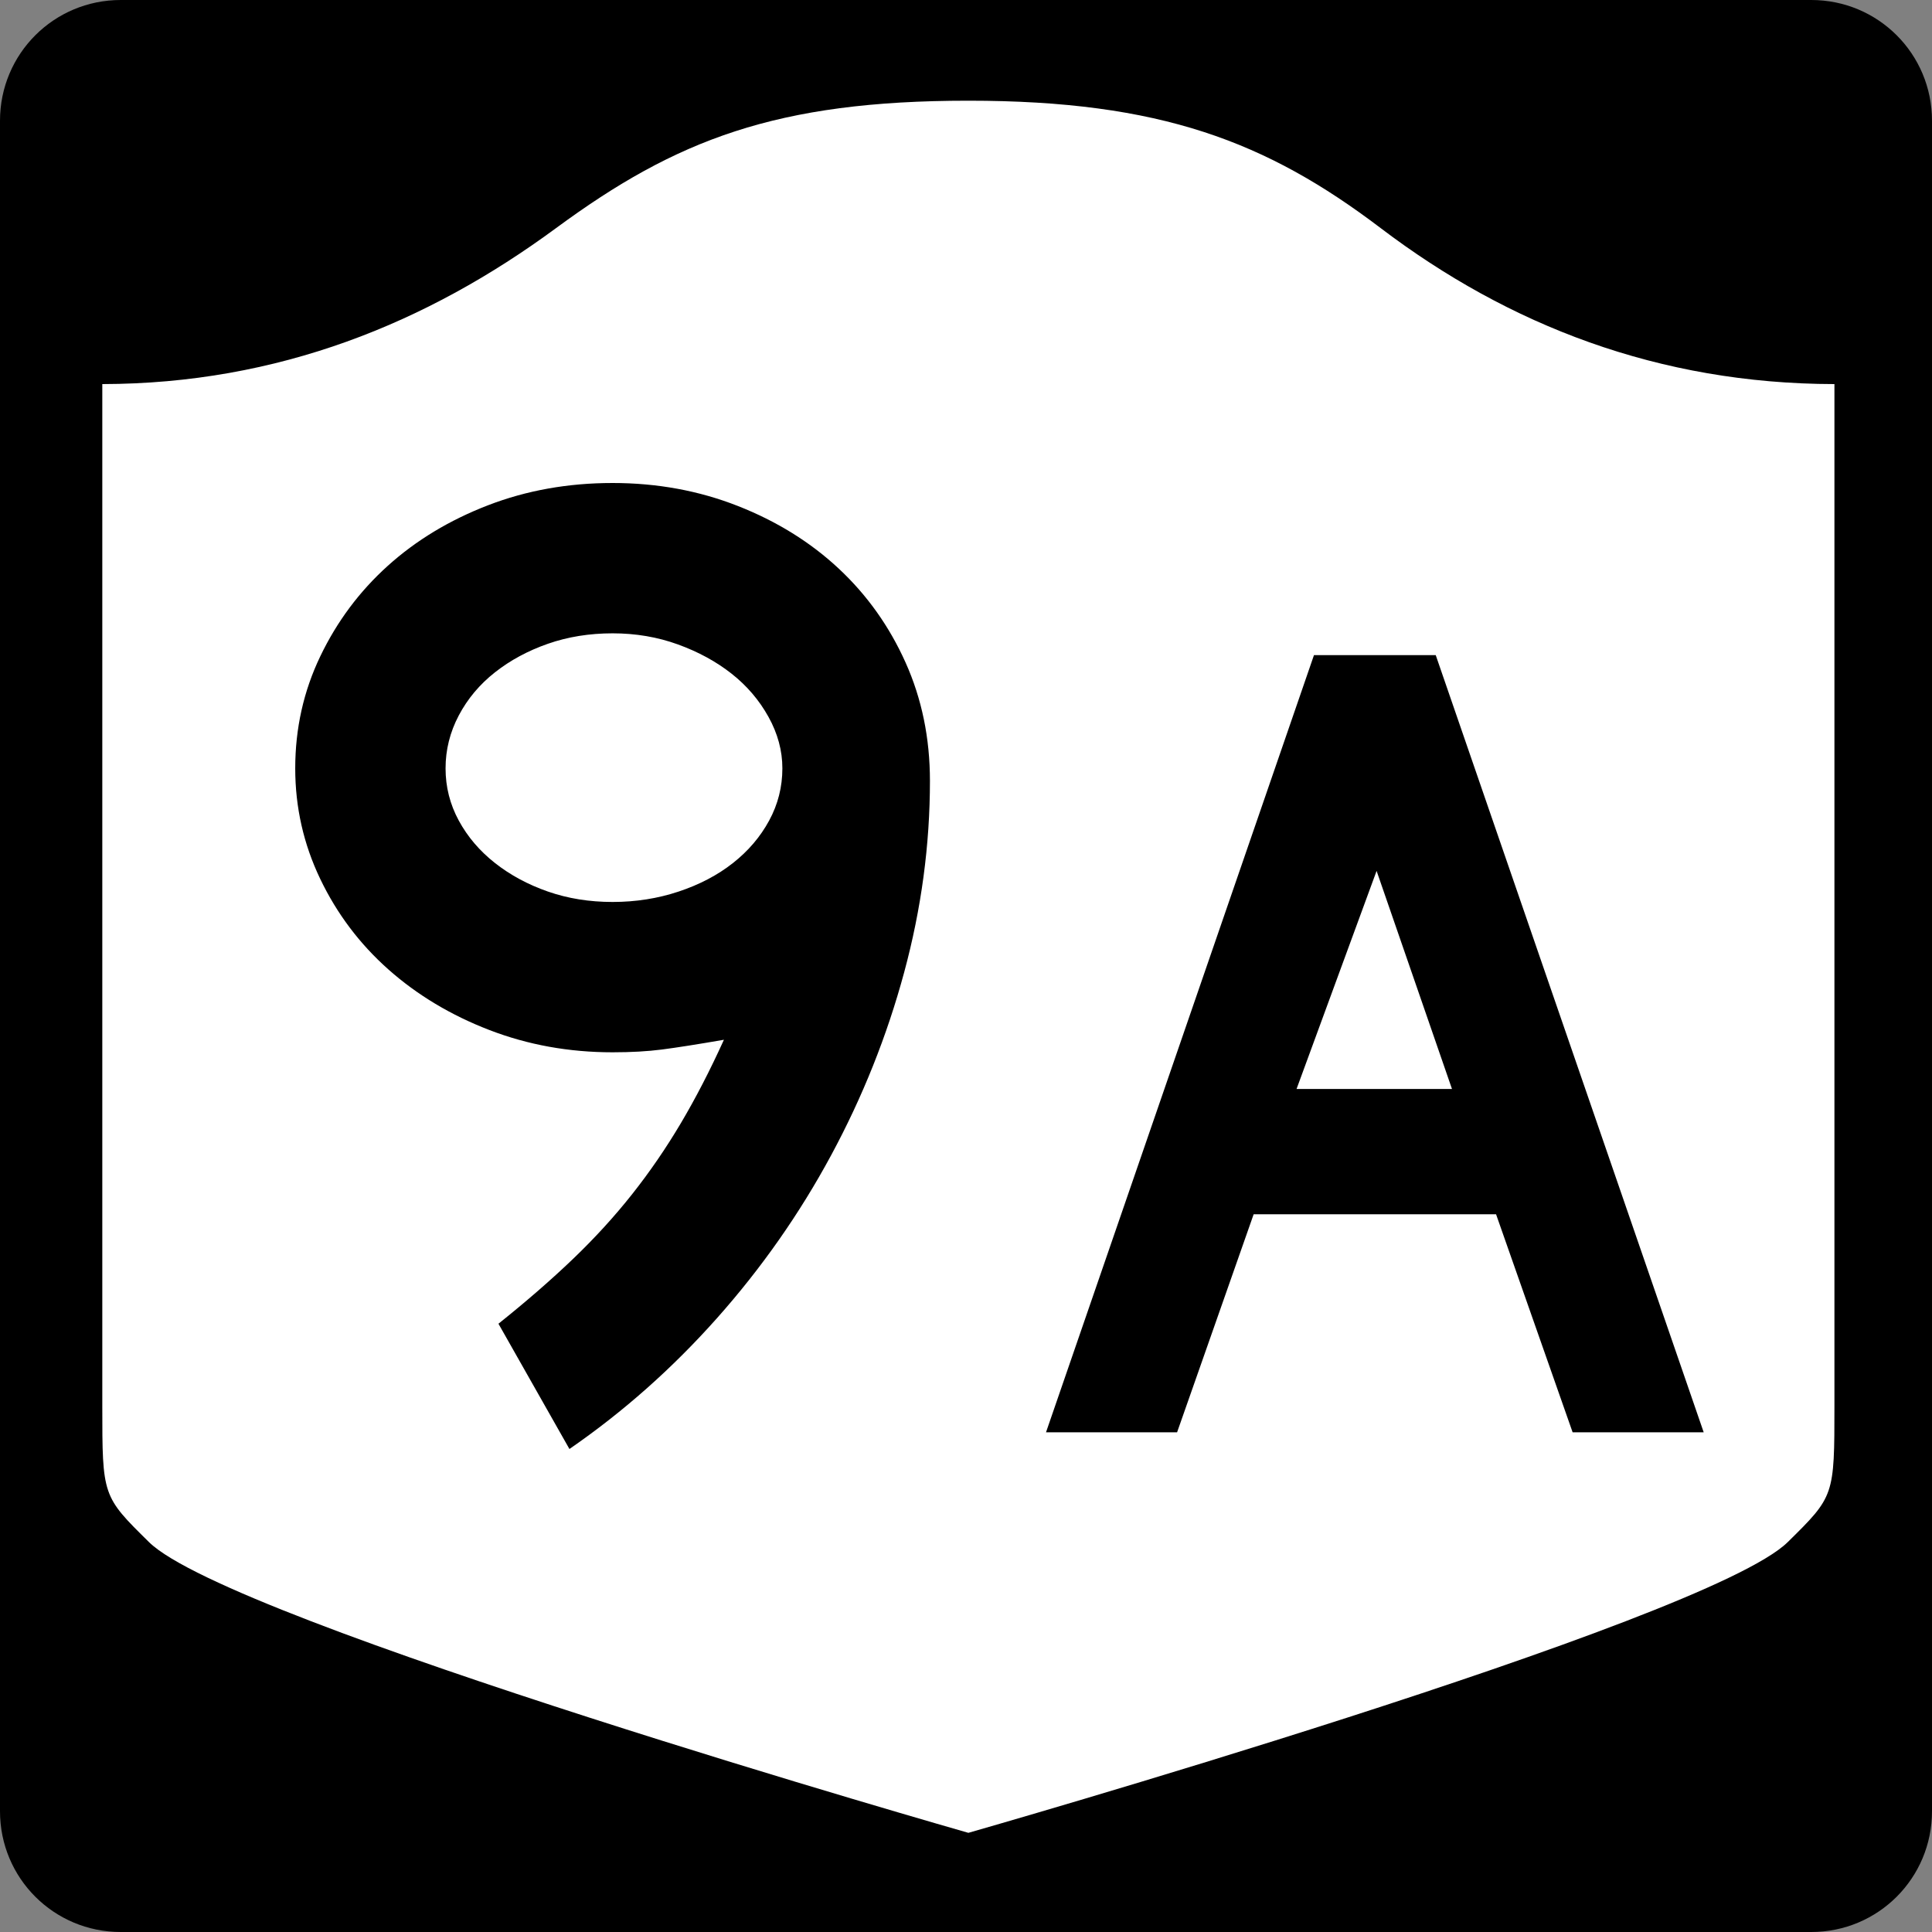
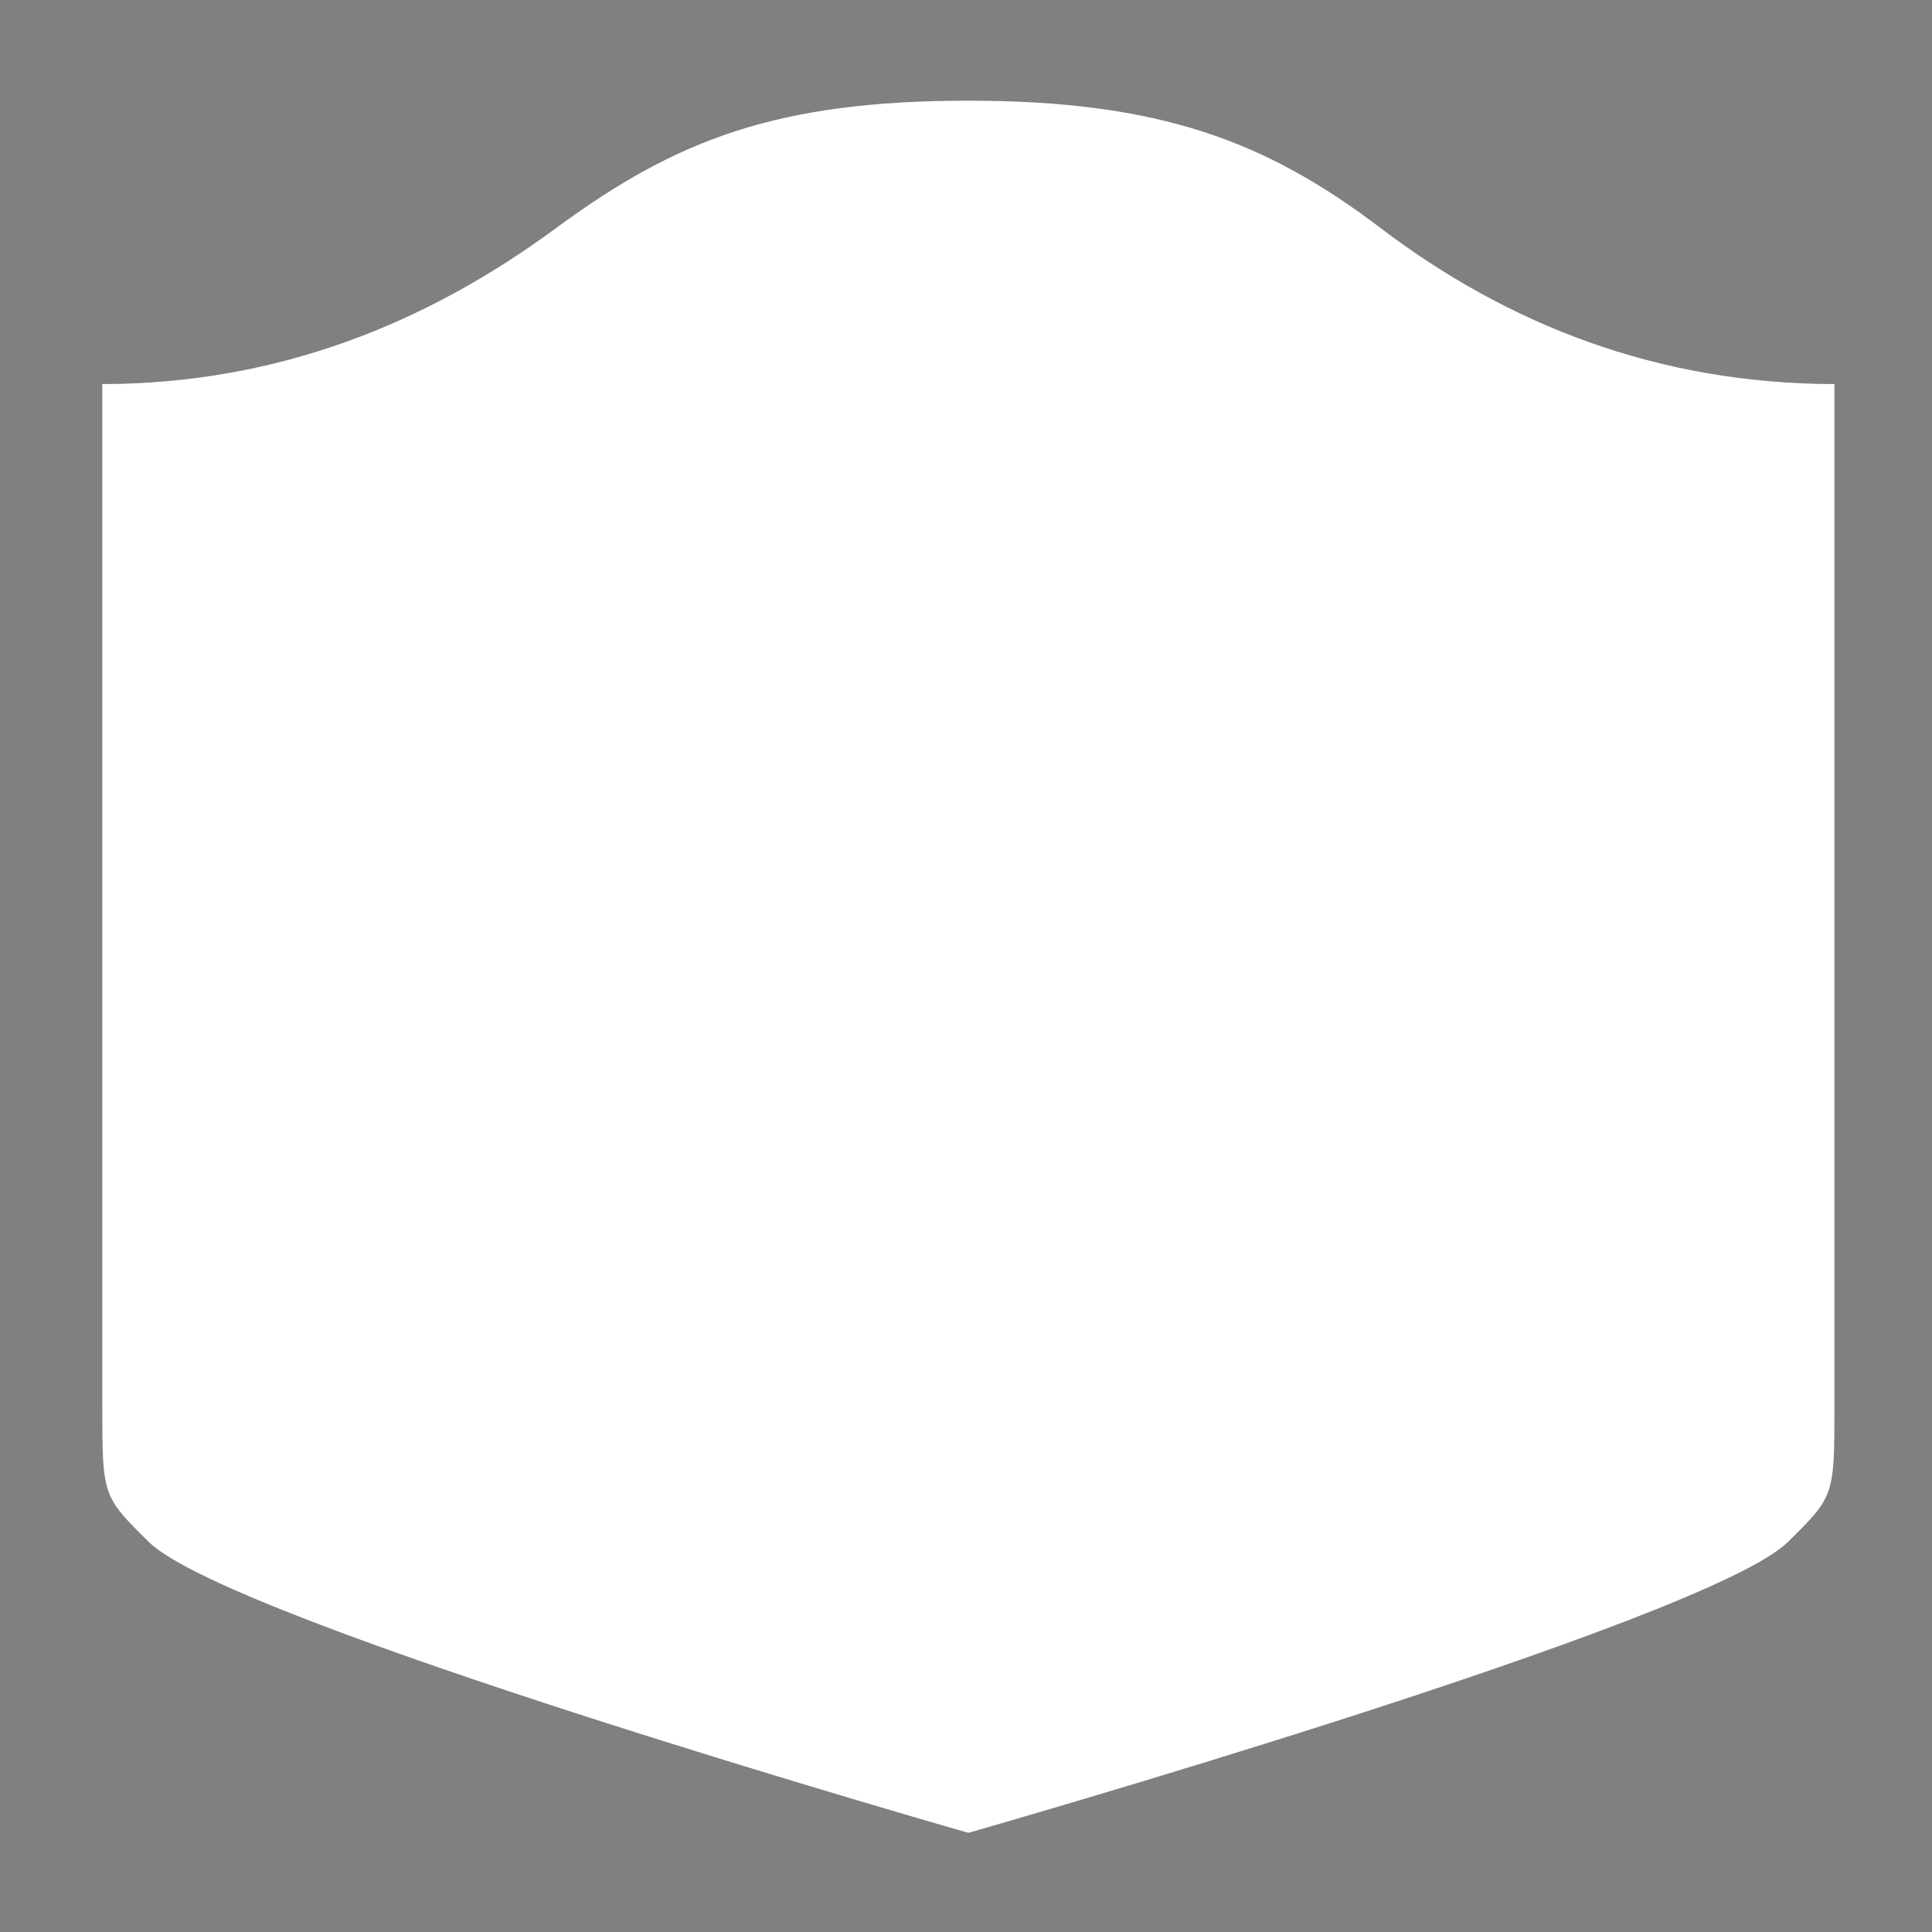
<svg xmlns="http://www.w3.org/2000/svg" version="1.0" width="600" height="600" id="svg2">
  <rect width="100%" height="100%" fill="#808080" stroke="none" />
  <defs id="defs4" />
  <g transform="translate(-360,-443.953)" id="layer1">
-     <path d="M 397.5,443.953 L 922.5,443.953 C 943.275,443.953 960,460.678 960,481.453 L 960,1006.453 C 960,1027.228 943.275,1043.953 922.5,1043.953 L 397.5,1043.953 C 376.725,1043.953 360,1027.228 360,1006.453 L 360,481.453 C 360,460.678 376.725,443.953 397.5,443.953 z" id="rect1873" style="fill:#000000" />
    <g transform="matrix(0.278,0,0,0.278,-259.886,446.916)" id="g2448">
      <path d="M 3311.587,101.833 C 3097.055,101.833 2984.885,145.583 2850.998,244.157 C 2706.779,350.339 2540.639,418.071 2344.087,418.414 L 2344.087,1559.41 C 2344.087,1660.764 2344.231,1660.782 2396.238,1712.043 C 2487.111,1801.611 3311.587,2036.833 3311.587,2036.833 C 3311.587,2036.833 4136.063,1801.611 4226.935,1712.043 C 4278.943,1660.782 4279.087,1660.764 4279.087,1559.41 L 4279.087,418.414 C 4082.535,418.071 3914.951,352.504 3772.176,244.157 C 3644.775,147.478 3526.118,101.833 3311.587,101.833 z" id="path2452" style="fill:#ffffff;fill-opacity:1;stroke:none;stroke-width:22.5;stroke-linecap:square;stroke-linejoin:round;stroke-miterlimit:2;stroke-dasharray:none;stroke-dashoffset:0;stroke-opacity:1" />
    </g>
-     <path d="M 648.802,686.469 C 648.802,706.354 646.135,726.166 640.801,745.906 C 635.467,765.645 627.902,784.594 618.104,802.75 C 608.307,820.907 596.494,837.764 582.664,853.322 C 568.834,868.88 553.56,882.423 536.842,893.953 L 514.798,855.05 C 523.443,848.137 531.151,841.438 537.923,834.952 C 544.695,828.466 550.818,821.764 556.293,814.847 C 561.768,807.93 566.811,800.582 571.424,792.803 C 576.037,785.024 580.503,776.377 584.821,766.861 C 576.466,768.304 570.055,769.313 565.587,769.889 C 561.119,770.465 556.005,770.753 550.245,770.753 C 536.701,770.753 523.948,768.449 511.988,763.84 C 500.027,759.232 489.579,752.966 480.643,745.042 C 471.708,737.118 464.648,727.751 459.464,716.943 C 454.279,706.134 451.687,694.679 451.687,682.577 C 451.687,670.186 454.279,658.586 459.464,647.777 C 464.648,636.968 471.635,627.602 480.426,619.678 C 489.216,611.754 499.592,605.486 511.552,600.872 C 523.513,596.26 536.41,593.953 550.245,593.953 C 564.079,593.953 577.046,596.332 589.148,601.09 C 601.249,605.848 611.695,612.332 620.486,620.542 C 629.276,628.752 636.193,638.477 641.237,649.716 C 646.28,660.956 648.802,673.207 648.802,686.469 L 648.802,686.469 z M 602.973,682.577 C 602.973,677.098 601.533,671.764 598.653,666.575 C 595.772,661.387 591.955,656.919 587.202,653.172 C 582.448,649.426 576.901,646.401 570.56,644.096 C 564.219,641.792 557.447,640.64 550.245,640.64 C 543.042,640.64 536.342,641.722 530.147,643.885 C 523.951,646.049 518.474,649.004 513.716,652.75 C 508.958,656.497 505.211,660.962 502.476,666.147 C 499.741,671.331 498.373,676.808 498.374,682.577 C 498.373,688.338 499.741,693.74 502.476,698.784 C 505.211,703.828 508.958,708.223 513.716,711.969 C 518.474,715.716 523.951,718.669 530.147,720.828 C 536.342,722.987 543.042,724.066 550.245,724.066 C 557.447,724.066 564.292,722.987 570.778,720.828 C 577.264,718.669 582.884,715.716 587.637,711.969 C 592.391,708.223 596.135,703.828 598.87,698.784 C 601.605,693.74 602.973,688.338 602.973,682.577 L 602.973,682.577 z M 848.392,888.769 L 824.614,821.051 L 749.333,821.051 L 725.555,888.769 L 684.847,888.769 L 768.065,647.415 L 805.881,647.415 L 889.099,888.769 L 848.392,888.769 z M 787.512,714.418 L 762.656,782.147 L 810.927,782.147 L 787.512,714.418 z" id="text1421" style="font-size:432.277px;font-style:normal;font-variant:normal;font-weight:normal;font-stretch:normal;text-align:center;line-height:125%;writing-mode:lr-tb;text-anchor:middle;fill:#000000;fill-opacity:1;stroke:none;stroke-width:1px;stroke-linecap:butt;stroke-linejoin:miter;stroke-opacity:1;font-family:Roadgeek 2005 Series D;-inkscape-font-specification:Roadgeek 2005 Series D" />
  </g>
</svg>